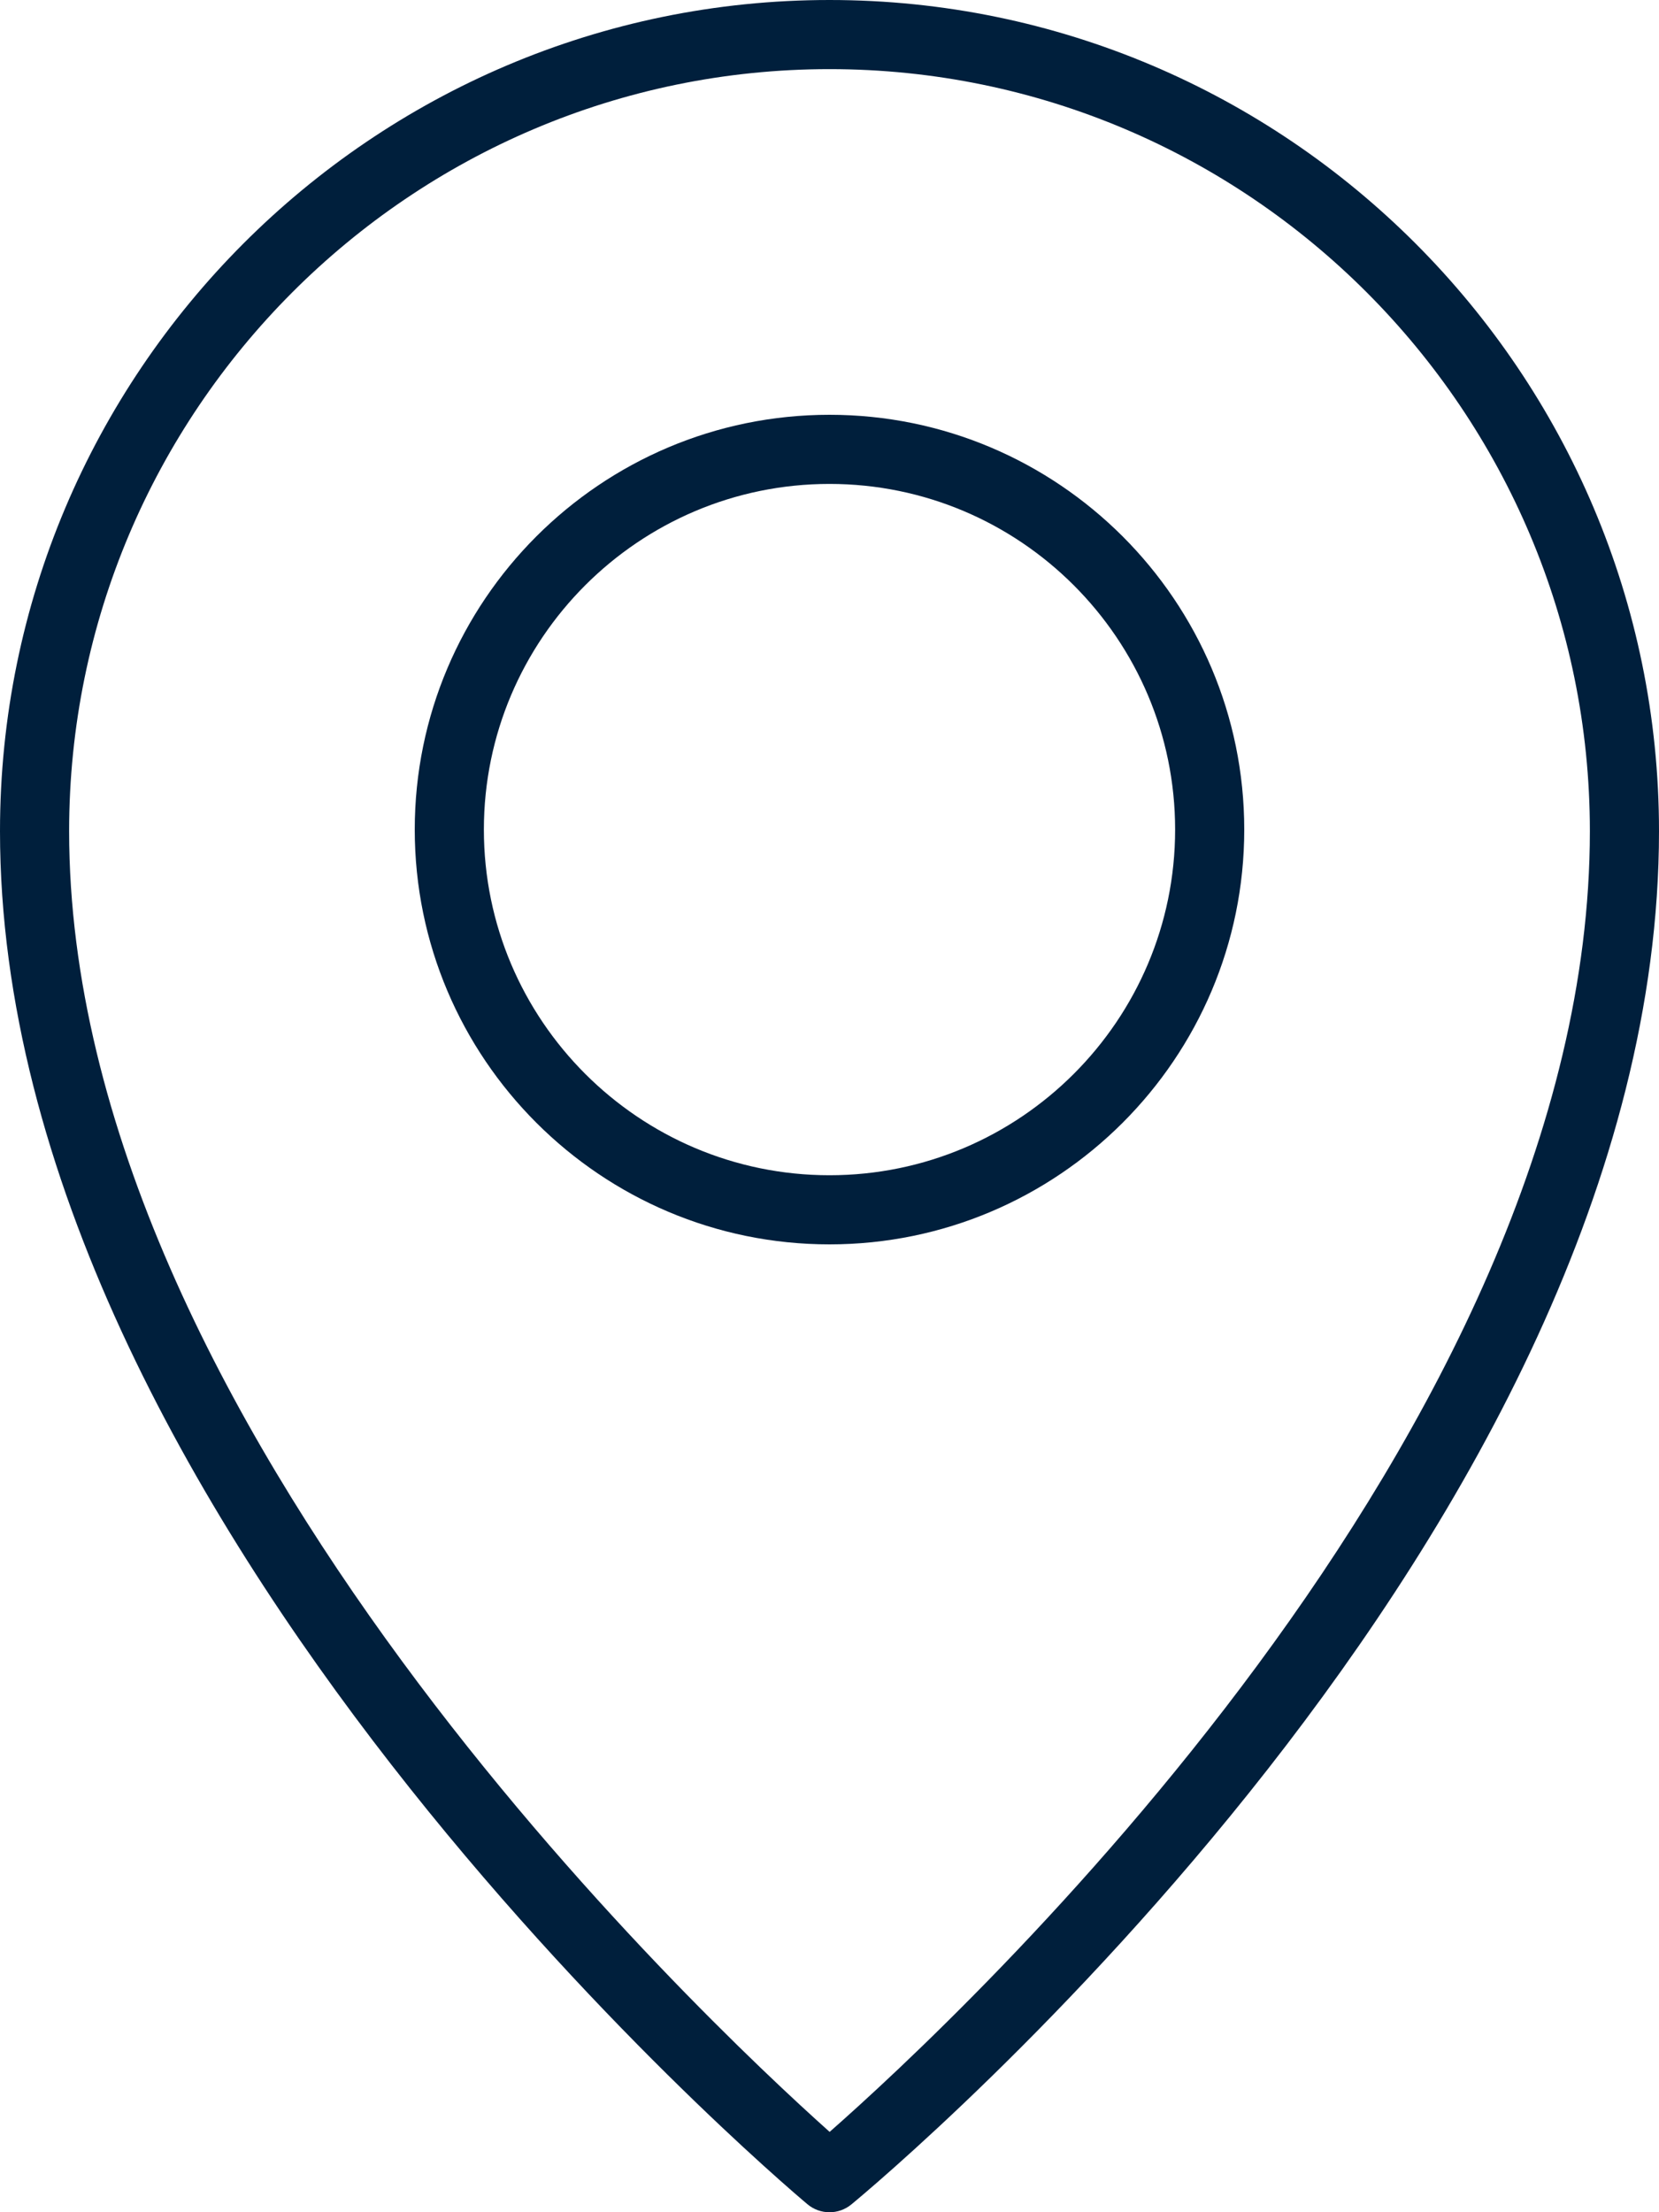
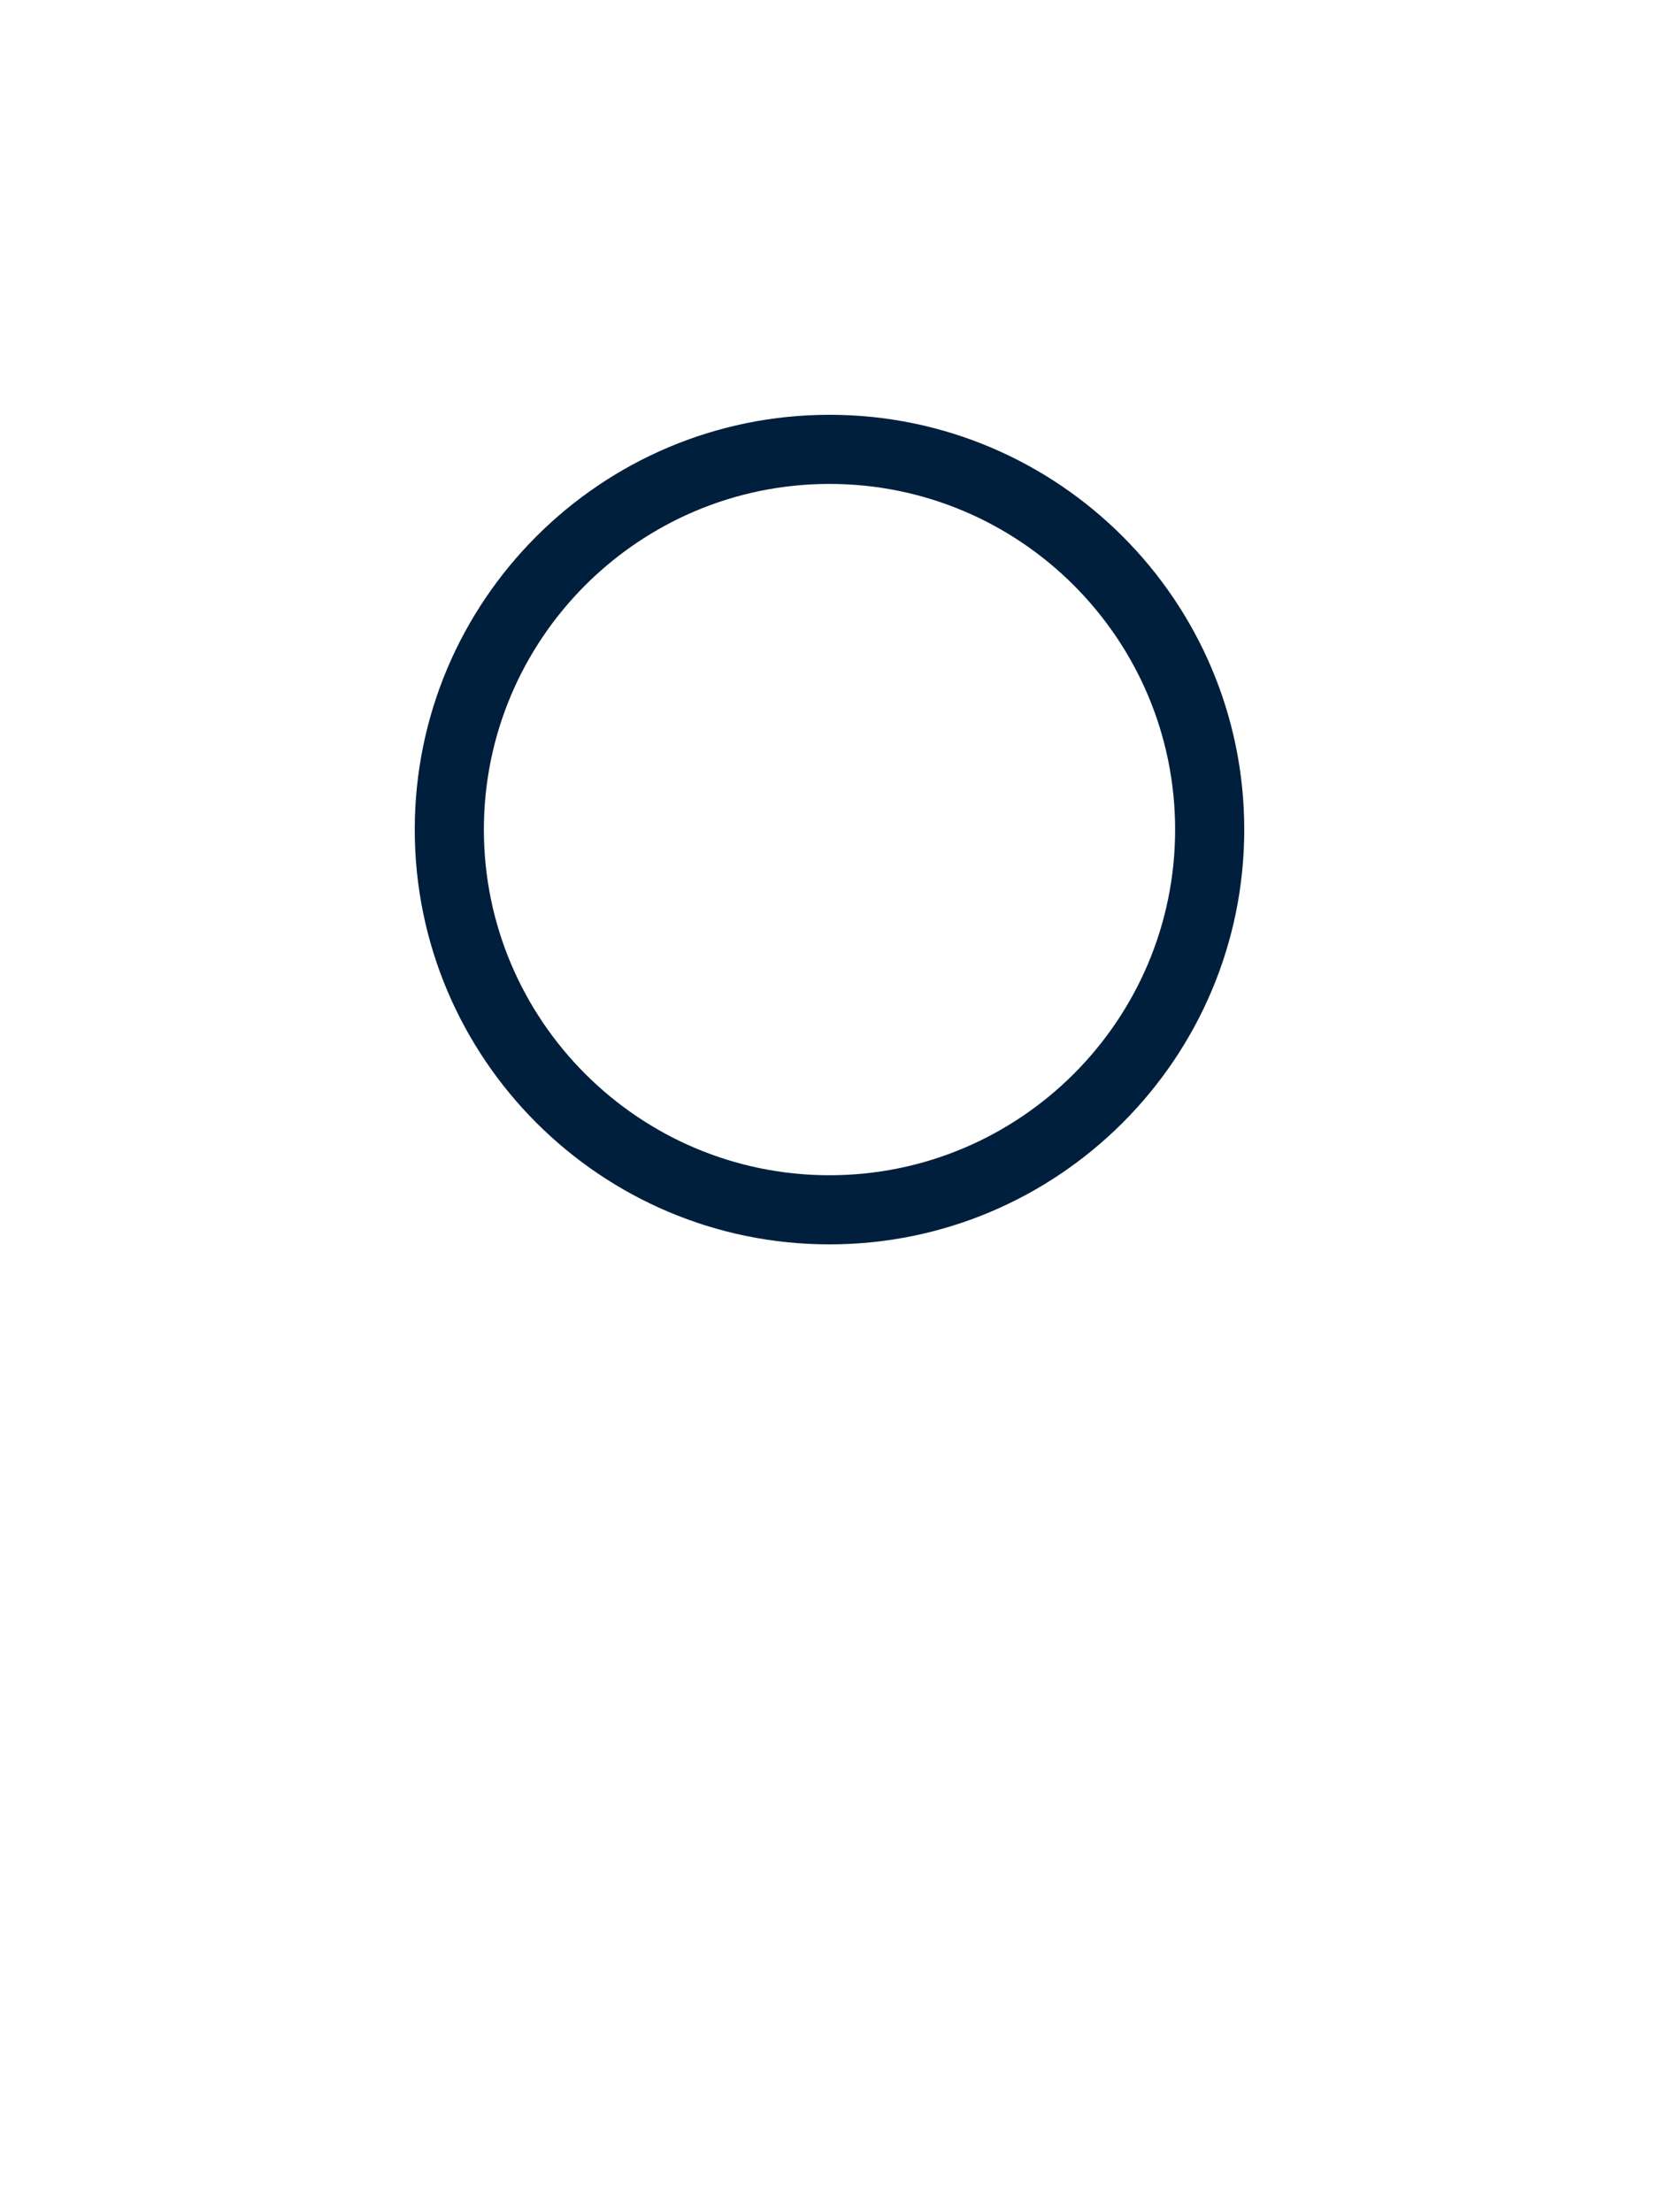
<svg xmlns="http://www.w3.org/2000/svg" width="24px" height="32px" viewBox="0 0 24 32" version="1.1">
  <title>et:map-pin</title>
  <g id="Global-Search" stroke="none" stroke-width="1" fill="none" fill-rule="evenodd">
    <g id="Global-Search---All" transform="translate(-475, -1821)">
      <g id="locations" transform="translate(475, 1806)">
        <g id="et:map-pin" transform="translate(0, 15)">
          <rect id="ViewBox" x="0" y="0" width="24" height="32" />
          <g id="Group" fill="#001F3C" fill-rule="nonzero">
-             <path d="M12,0 C5.383,0 0,5.394 0,12.022 C0,21.949 11.201,31.481 11.678,31.882 C11.862,32.039 12.132,32.04 12.318,31.886 C12.795,31.492 24,22.124 24,12.022 C24,5.394 18.617,0 12,0 Z M12.002,30.838 C10.161,29.193 1,20.579 1,12.022 C1,5.944 5.935,1 12,1 C18.065,1 23,5.944 23,12.022 C23,20.724 13.848,29.215 12.002,30.838 Z" id="Shape" />
            <path d="M12,6 C8.691,6 6,8.691 6,12 C6,15.309 8.691,18 12,18 C15.309,18 18,15.309 18,12 C18,8.691 15.309,6 12,6 Z M12,17 C9.243,17 7,14.757 7,12 C7,9.243 9.243,7 12,7 C14.757,7 17,9.243 17,12 C17,14.757 14.757,17 12,17 Z" id="Shape" />
          </g>
        </g>
      </g>
    </g>
  </g>
</svg>